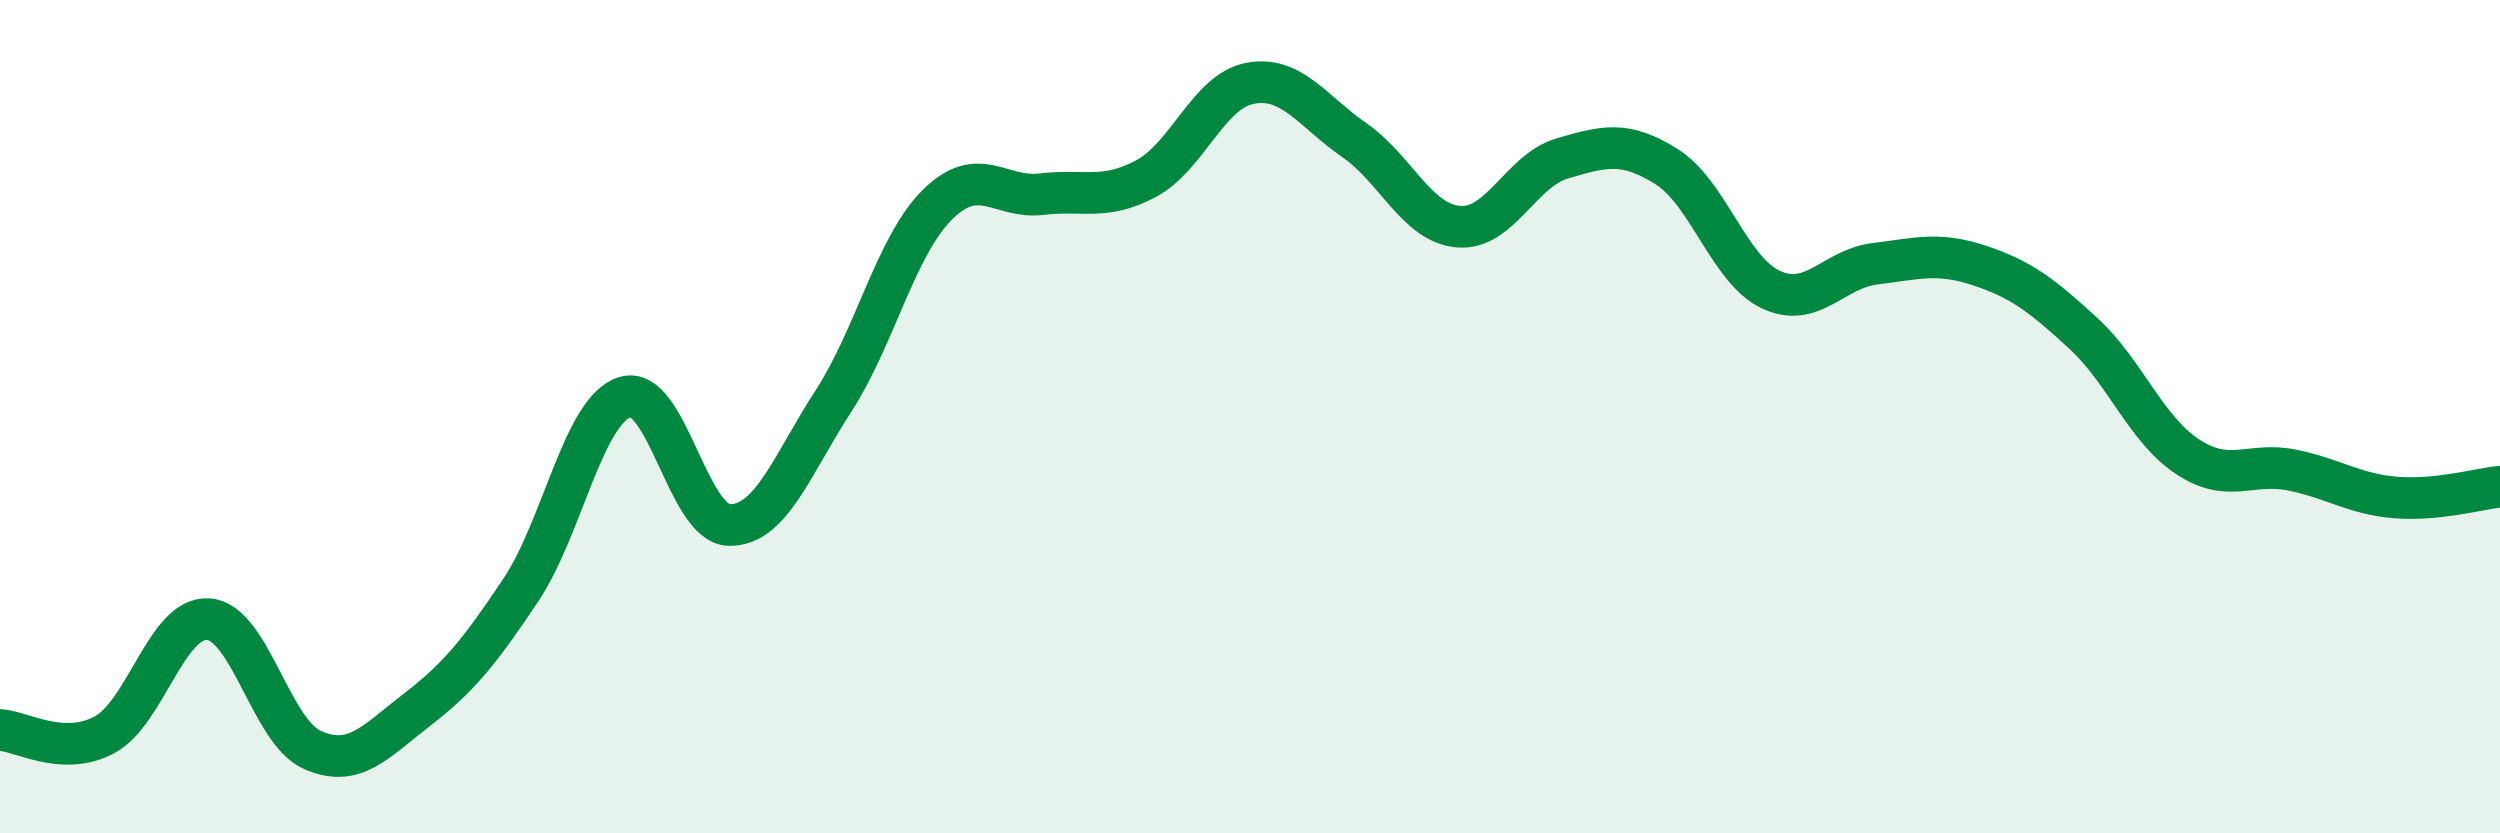
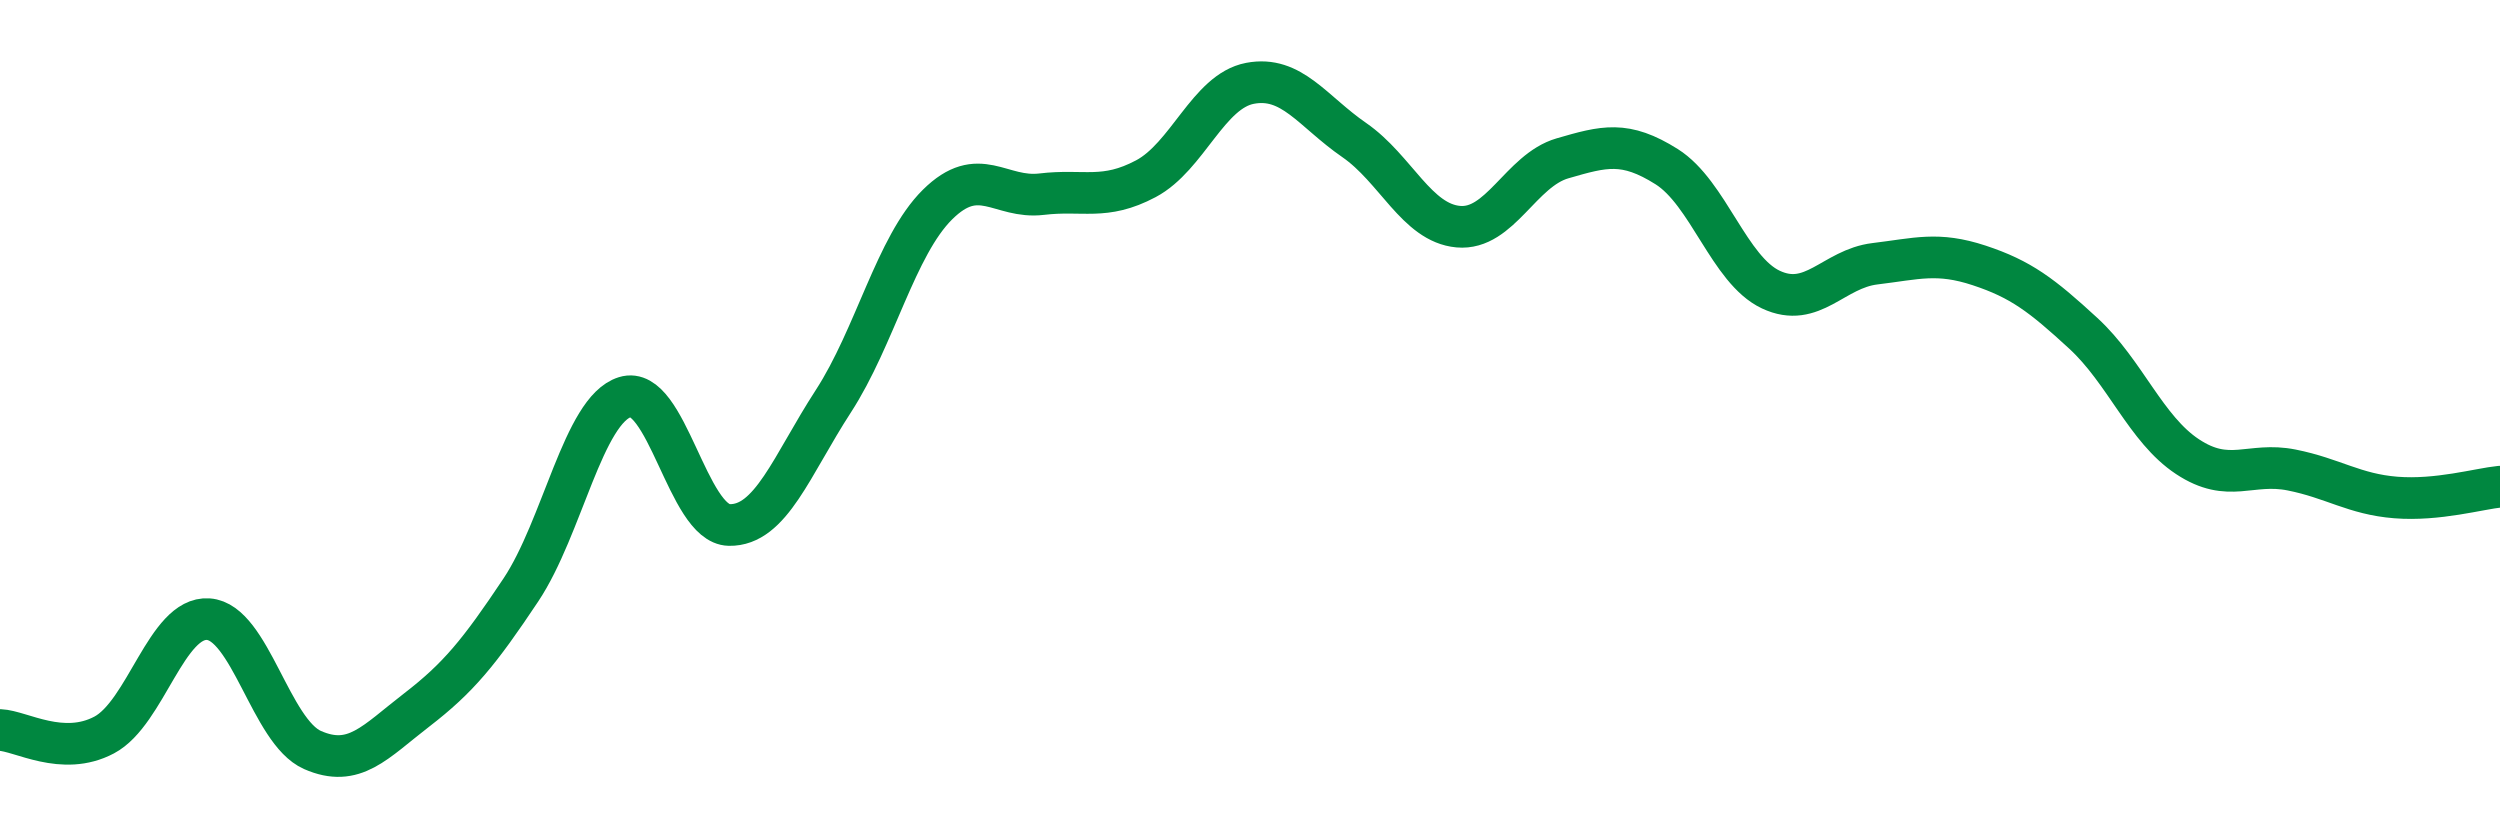
<svg xmlns="http://www.w3.org/2000/svg" width="60" height="20" viewBox="0 0 60 20">
-   <path d="M 0,17.52 C 0.5,17.54 1.5,18.17 2.5,17.64 C 3.5,17.11 4,14.79 5,14.86 C 6,14.93 6.5,17.56 7.5,18 C 8.5,18.44 9,17.81 10,17.04 C 11,16.27 11.5,15.66 12.5,14.16 C 13.5,12.66 14,9.84 15,9.53 C 16,9.22 16.5,12.58 17.5,12.6 C 18.5,12.62 19,11.17 20,9.63 C 21,8.09 21.5,5.9 22.5,4.91 C 23.5,3.92 24,4.78 25,4.66 C 26,4.54 26.5,4.82 27.5,4.29 C 28.5,3.76 29,2.19 30,2 C 31,1.81 31.5,2.67 32.5,3.36 C 33.5,4.05 34,5.35 35,5.44 C 36,5.53 36.5,4.09 37.5,3.8 C 38.5,3.51 39,3.37 40,4 C 41,4.63 41.5,6.48 42.5,6.95 C 43.5,7.42 44,6.45 45,6.33 C 46,6.21 46.5,6.04 47.5,6.37 C 48.5,6.7 49,7.08 50,8 C 51,8.92 51.5,10.3 52.5,10.96 C 53.5,11.62 54,11.08 55,11.28 C 56,11.48 56.5,11.86 57.5,11.94 C 58.5,12.02 59.5,11.73 60,11.68L60 20L0 20Z" fill="#008740" opacity="0.1" stroke-linecap="round" stroke-linejoin="round" />
  <path d="M 0,17.52 C 0.5,17.54 1.5,18.17 2.5,17.64 C 3.5,17.11 4,14.79 5,14.86 C 6,14.93 6.5,17.56 7.5,18 C 8.5,18.44 9,17.81 10,17.04 C 11,16.27 11.5,15.66 12.5,14.16 C 13.5,12.66 14,9.84 15,9.53 C 16,9.22 16.5,12.58 17.5,12.6 C 18.5,12.62 19,11.17 20,9.63 C 21,8.09 21.5,5.9 22.5,4.91 C 23.5,3.92 24,4.78 25,4.66 C 26,4.54 26.5,4.82 27.5,4.29 C 28.5,3.76 29,2.19 30,2 C 31,1.81 31.5,2.67 32.5,3.36 C 33.5,4.05 34,5.35 35,5.44 C 36,5.53 36.5,4.09 37.5,3.8 C 38.5,3.51 39,3.37 40,4 C 41,4.63 41.5,6.48 42.5,6.95 C 43.5,7.42 44,6.45 45,6.33 C 46,6.21 46.5,6.04 47.5,6.37 C 48.5,6.7 49,7.08 50,8 C 51,8.92 51.5,10.3 52.5,10.96 C 53.5,11.62 54,11.08 55,11.28 C 56,11.48 56.5,11.86 57.5,11.94 C 58.5,12.02 59.5,11.73 60,11.68" stroke="#008740" stroke-width="1" fill="none" stroke-linecap="round" stroke-linejoin="round" />
</svg>